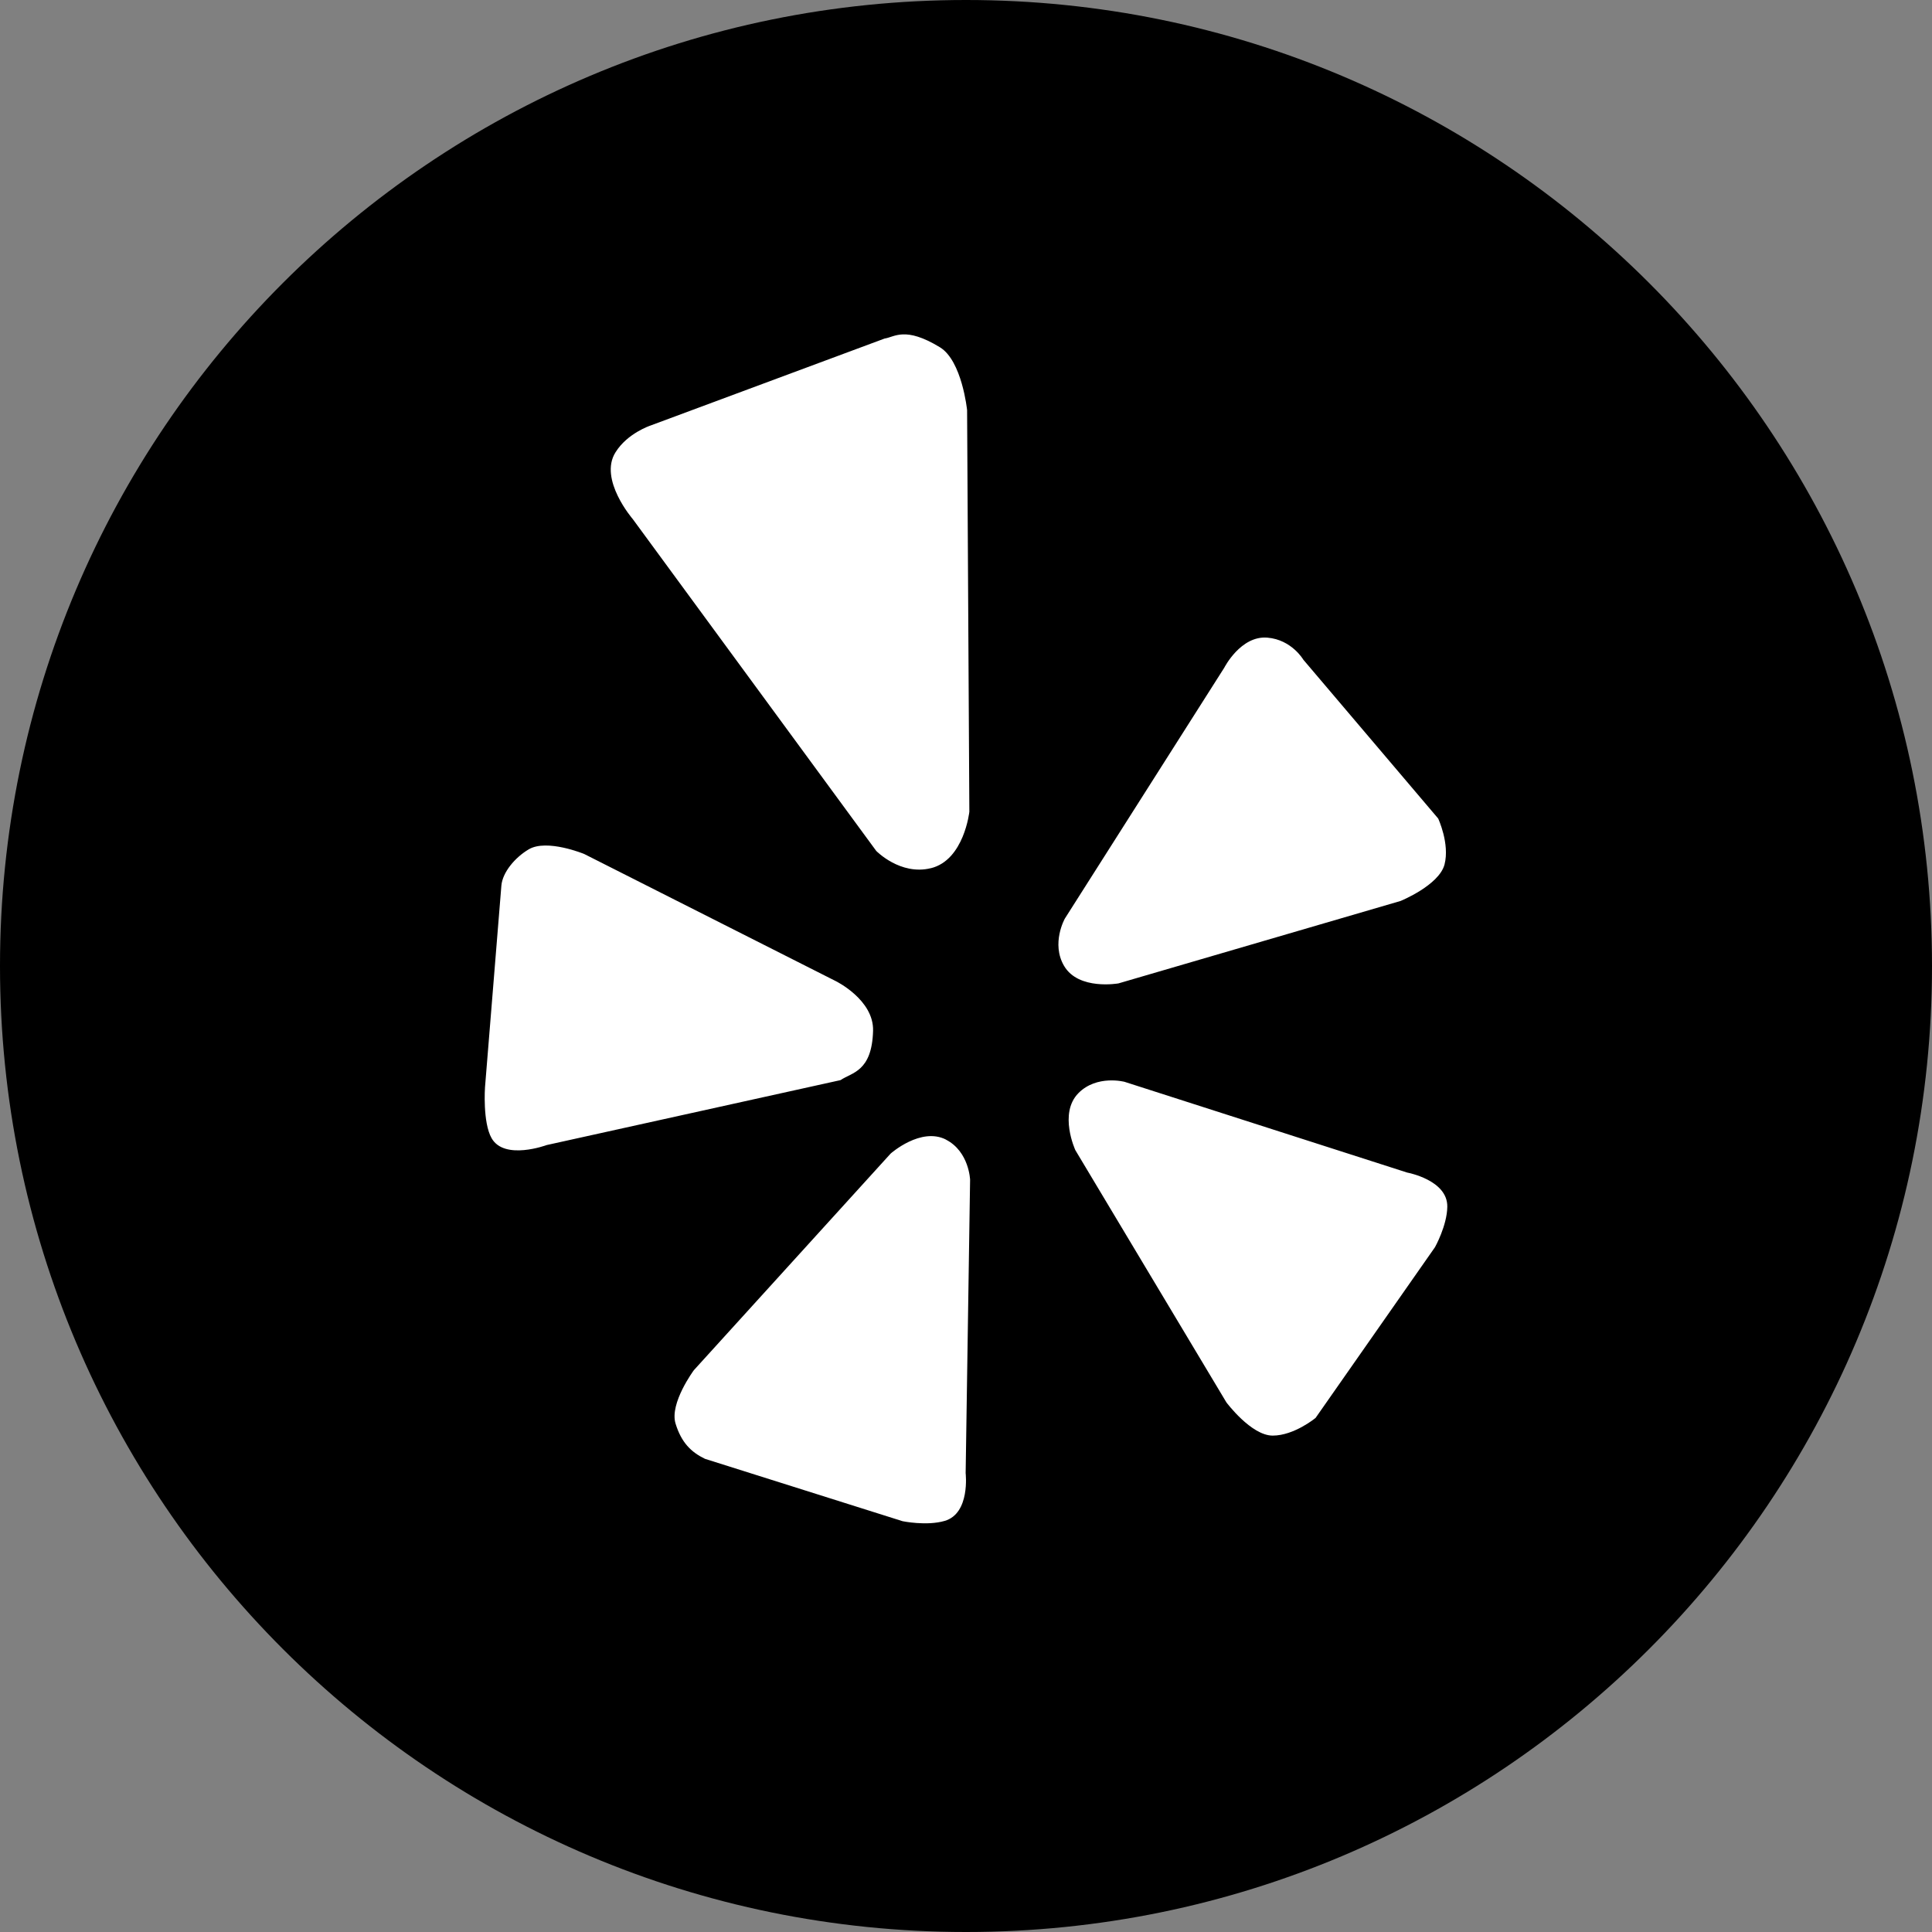
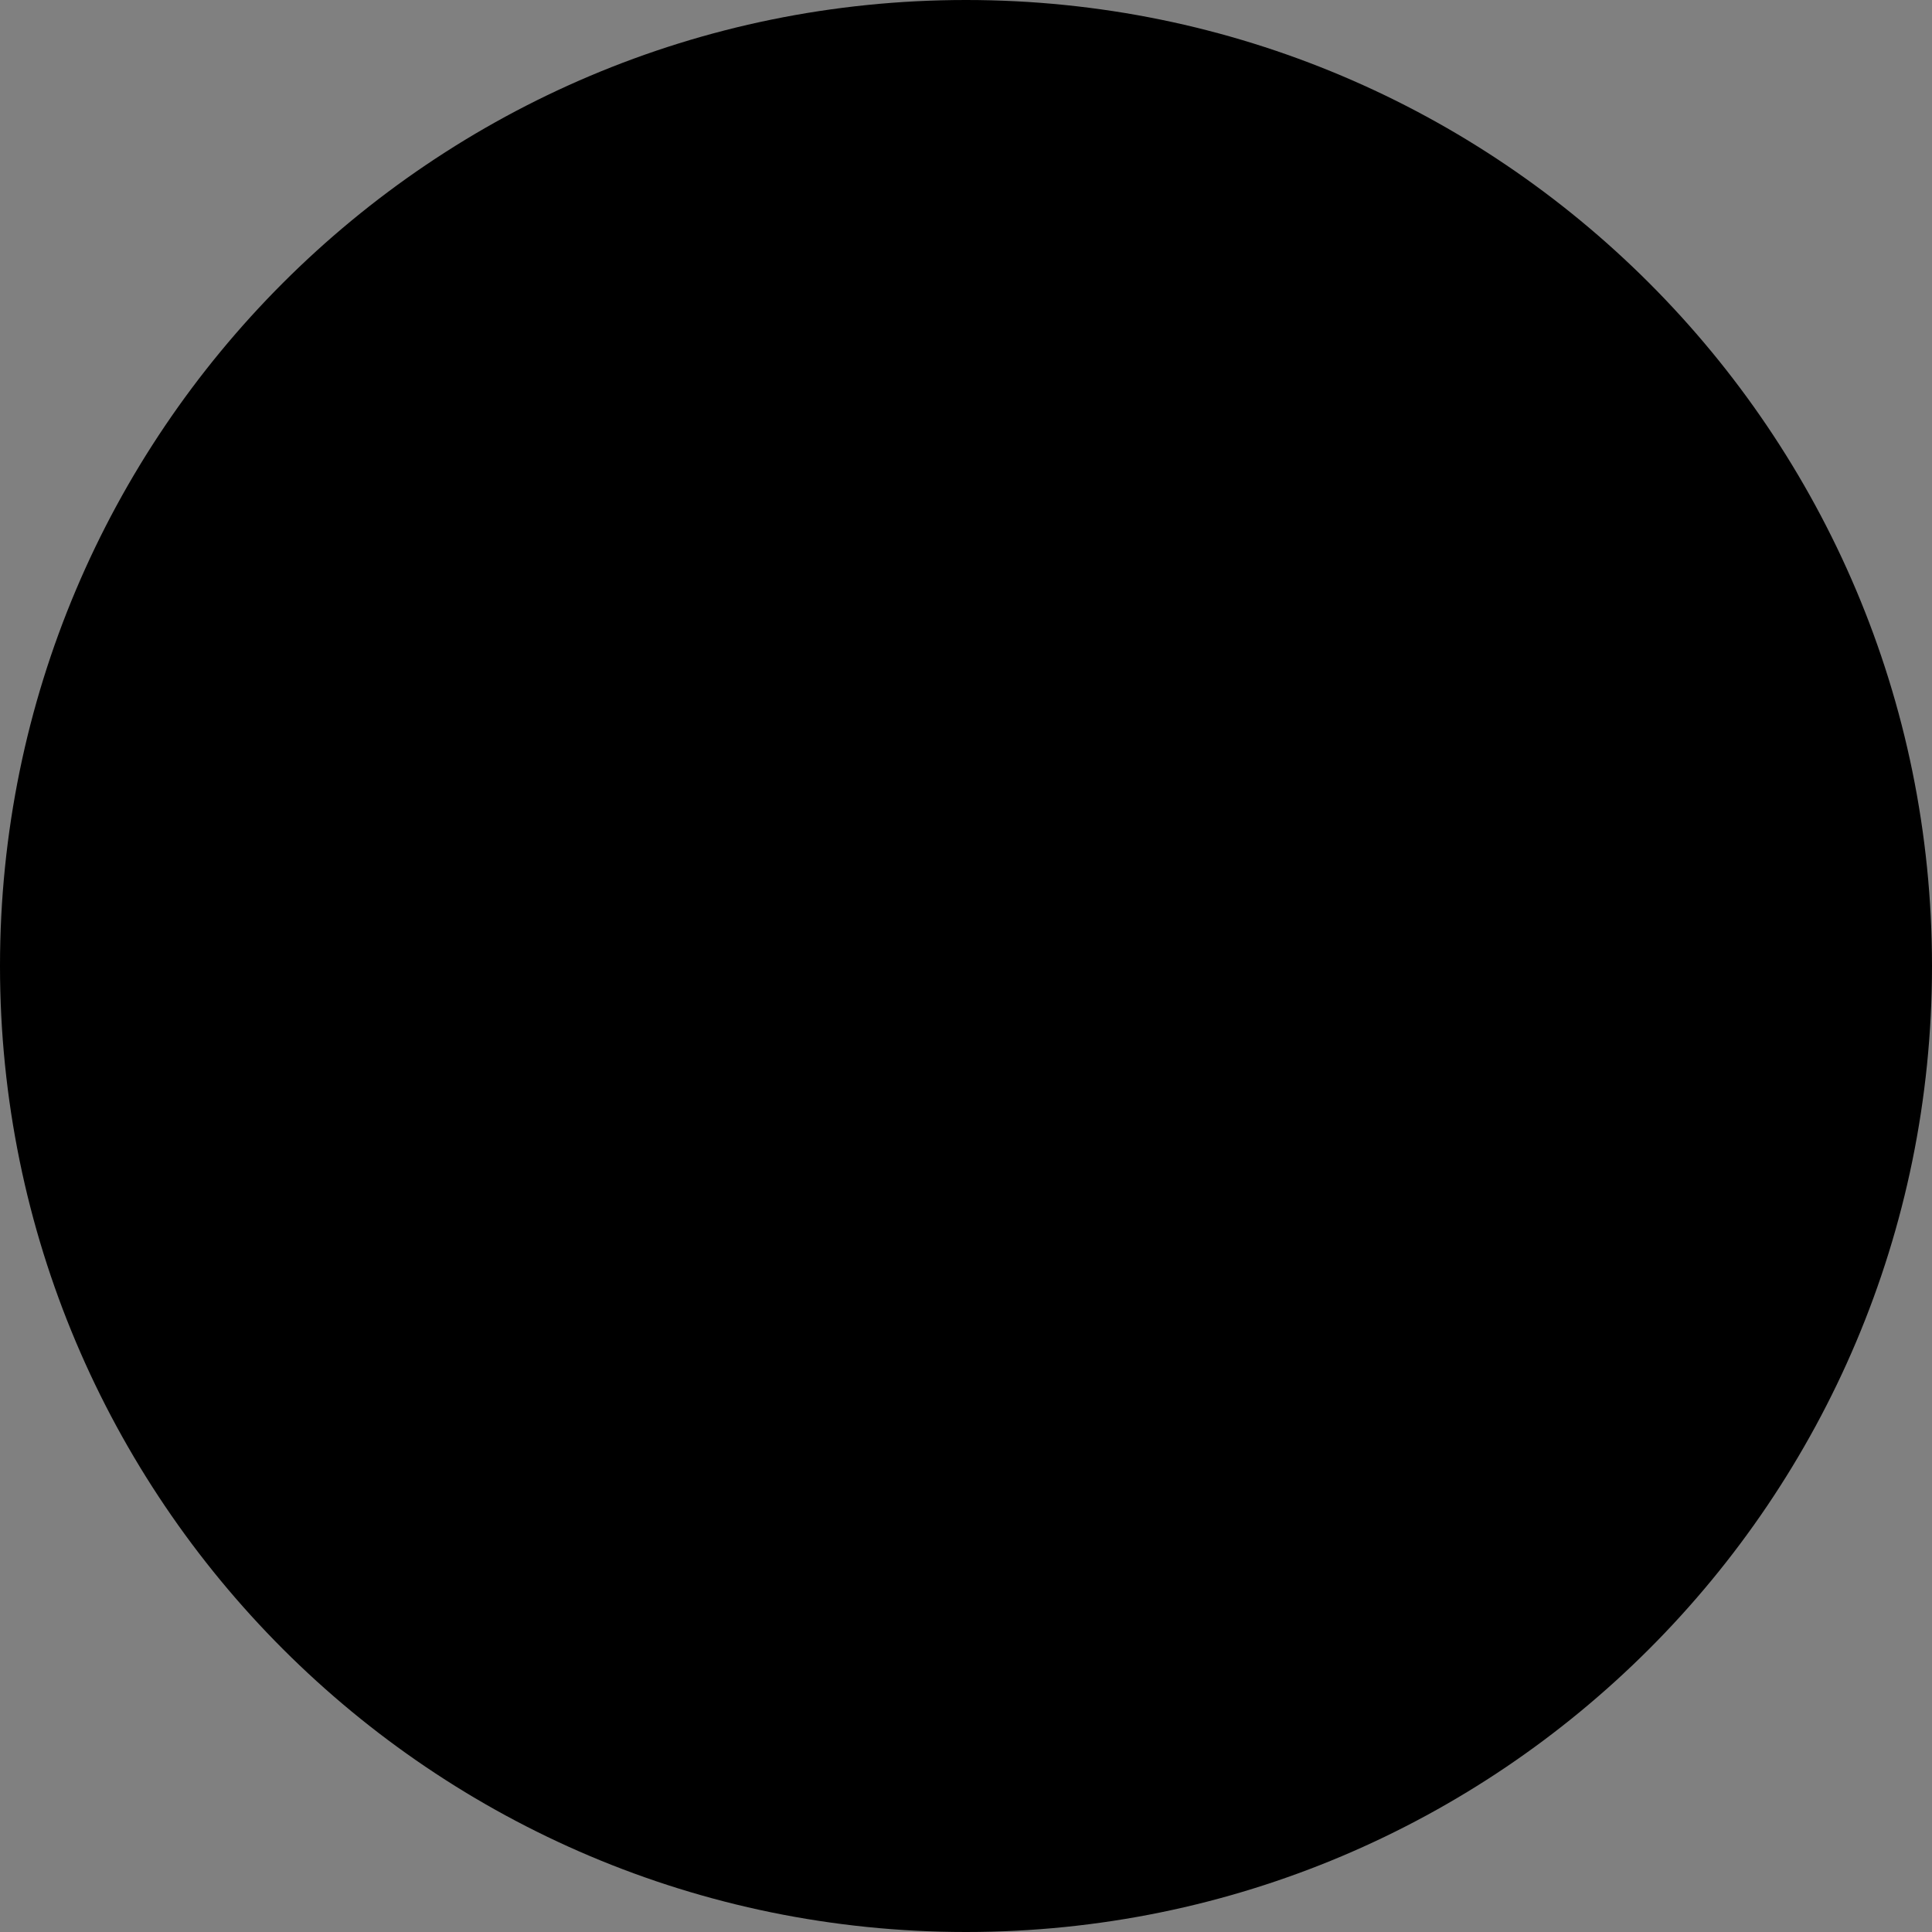
<svg xmlns="http://www.w3.org/2000/svg" height="60" viewBox="0 0 60 60" width="60">
  <rect x="0" y="0" width="60" height="60" fill="#808080" stroke="none" />
  <g fill="none" fill-rule="evenodd">
    <path d="m30 60c16.569 0 30-13.431 30-30s-13.431-30-30-30-30 13.431-30 30 13.431 30 30 30z" fill="#000" />
-     <path d="m33.492 33.948c-.623.628-.096 1.771-.096 1.771l4.69 7.832s.77 1.033 1.438 1.033c.67 0 1.333-.55 1.333-.55l3.708-5.302s.374-.668.382-1.254c.014-.833-1.243-1.062-1.243-1.062l-8.78-2.819s-.86-.227-1.433.351zm-.444-3.948c.45.762 1.688.54 1.688.54l8.76-2.56s1.194-.486 1.365-1.132c.167-.648-.197-1.428-.197-1.428l-4.186-4.93s-.362-.624-1.116-.687c-.83-.072-1.341.933-1.341.933l-4.95 7.79c0-.001-.437.774-.023 1.475zm-4.139-3.037c1.032-.254 1.195-1.753 1.195-1.753l-.07-12.472s-.156-1.538-.847-1.955c-1.083-.658-1.405-.314-1.716-.269l-7.273 2.703s-.713.235-1.083.83c-.53.842.538 2.076.538 2.076l7.56 10.304c0-.001.747.77 1.696.535zm-1.795 5.047c.025-.961-1.155-1.539-1.155-1.539l-7.817-3.95s-1.158-.478-1.722-.144c-.43.255-.812.714-.849 1.123l-.509 6.268s-.076 1.086.205 1.58c.399.7 1.71.213 1.71.213l9.126-2.017c.354-.24.976-.261 1.011-1.533zm2.268 3.383c-.783-.403-1.722.432-1.722.432l-6.111 6.727s-.763 1.028-.569 1.659c.182.592.485.887.913 1.094l6.137 1.937s.744.155 1.307-.009c.8-.231.652-1.484.652-1.484l.138-9.108c.001.001-.029-.877-.747-1.247z" fill="#fff" />
  </g>
</svg>